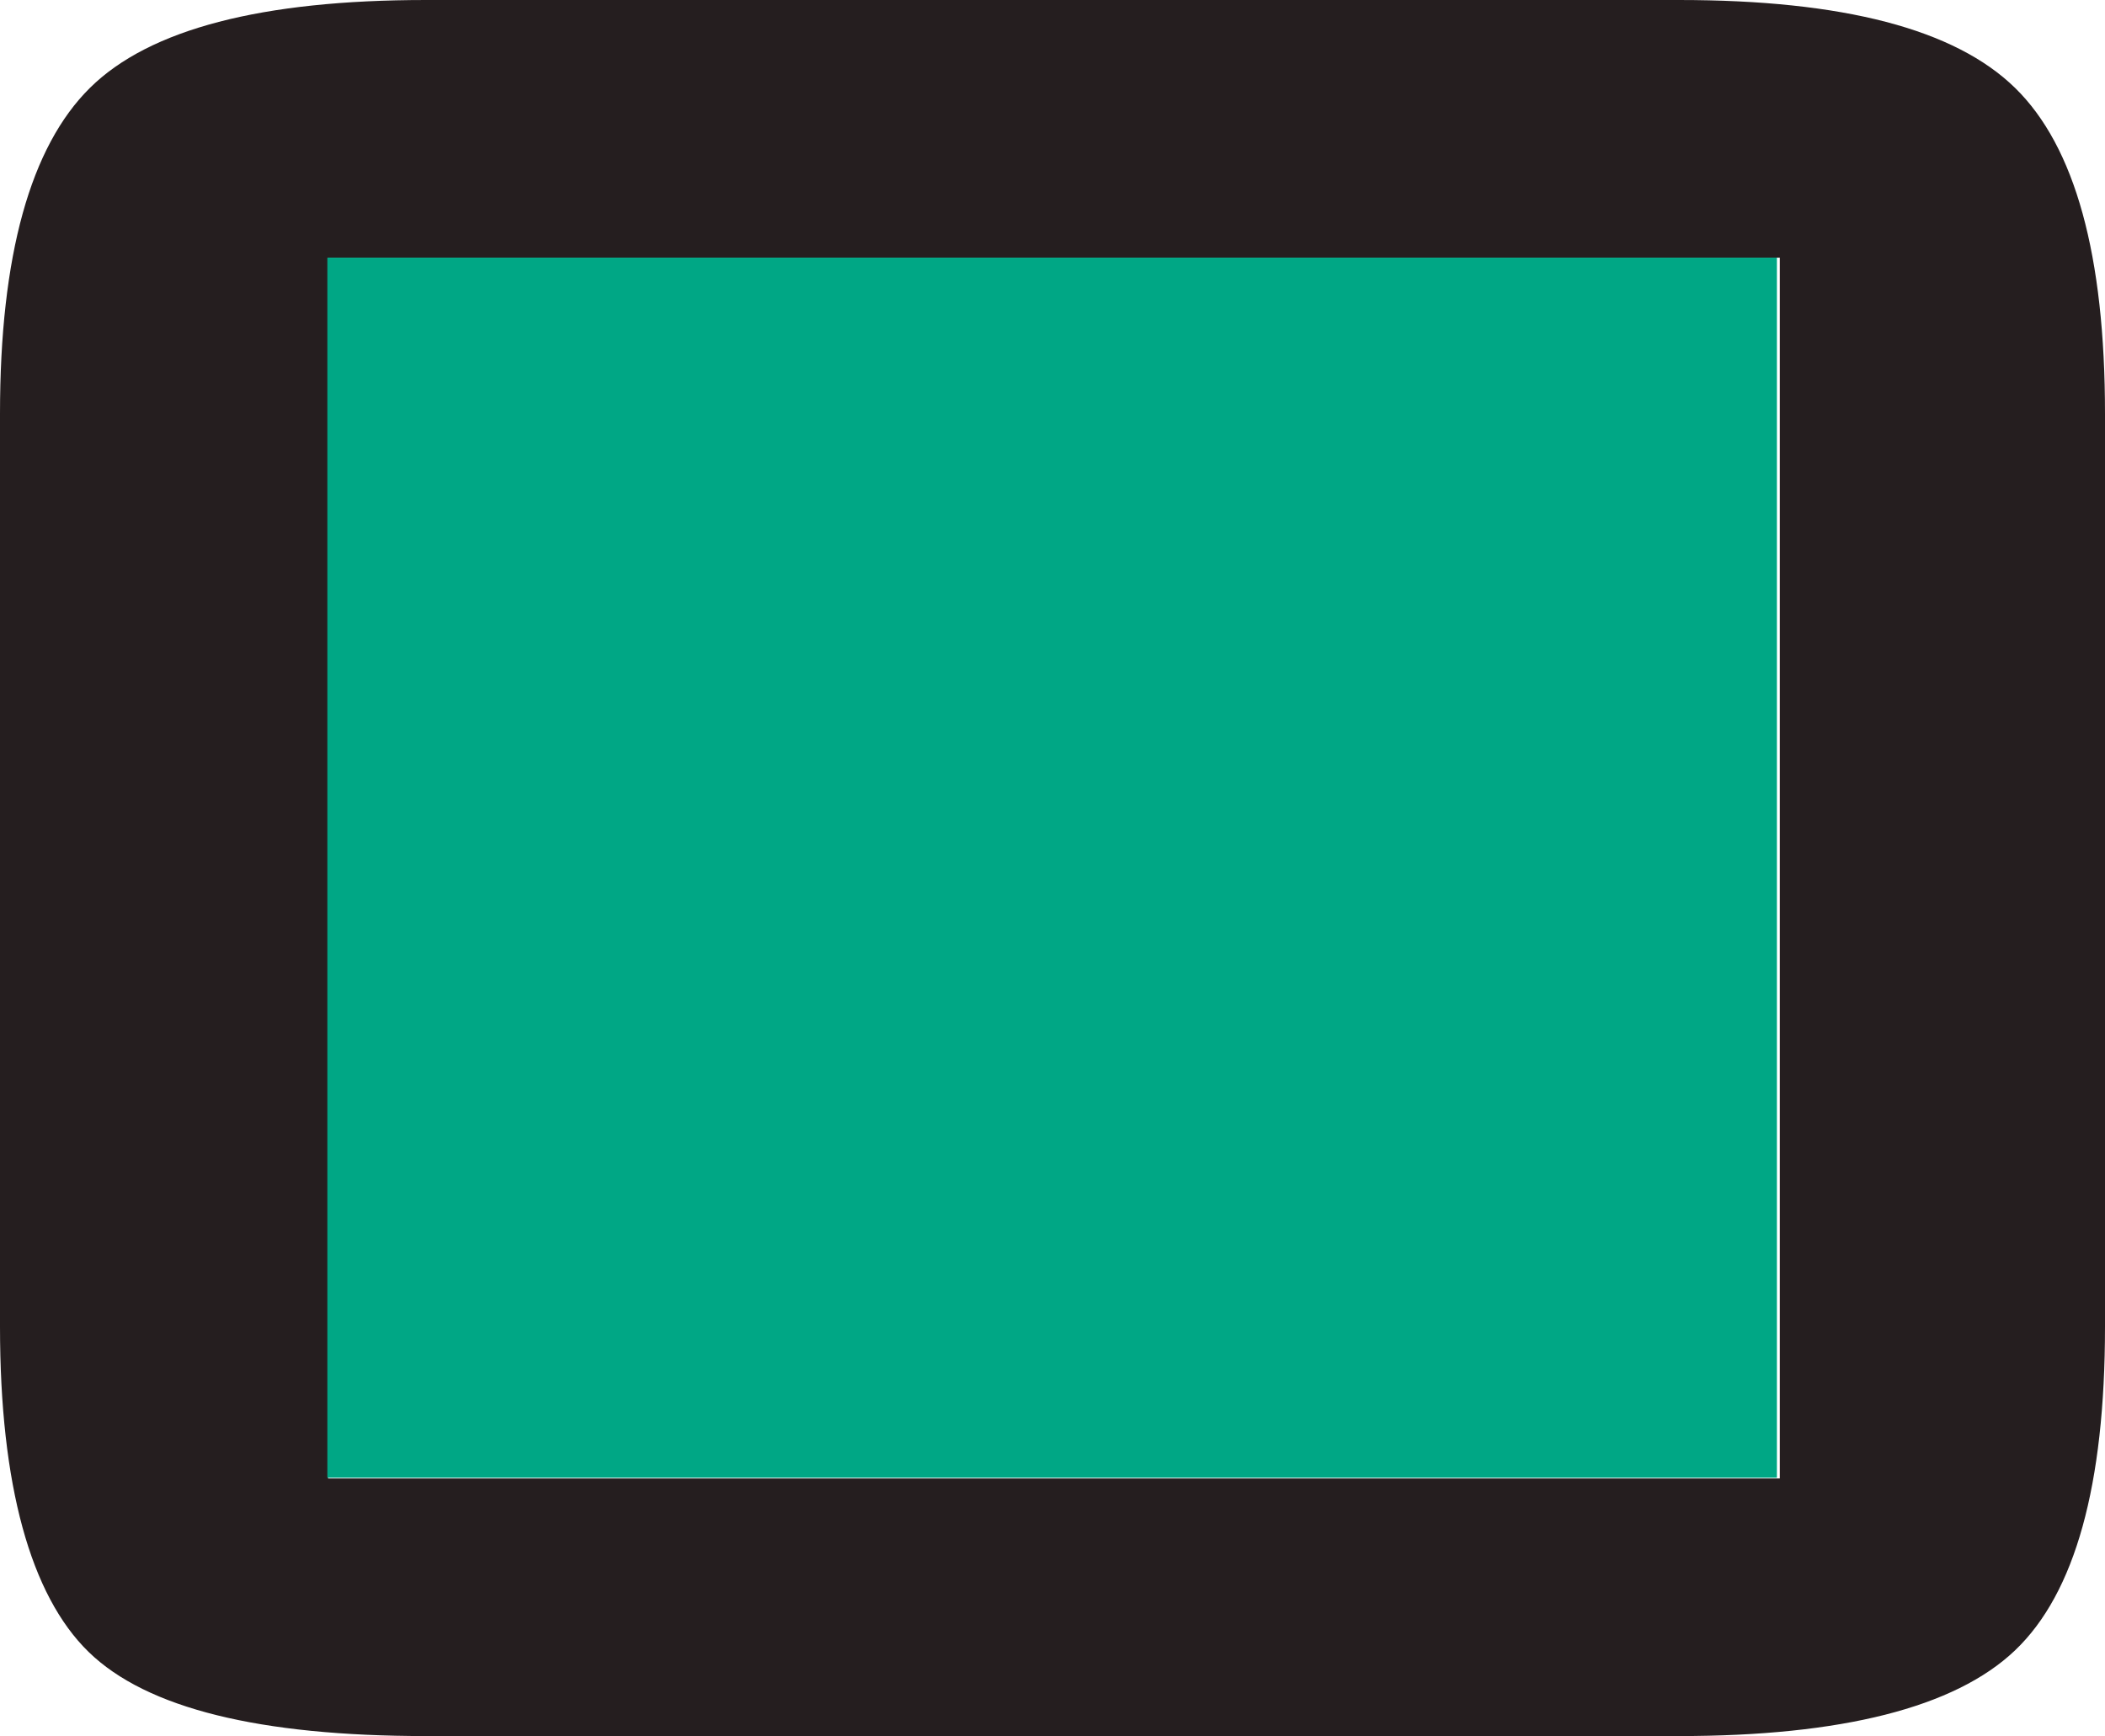
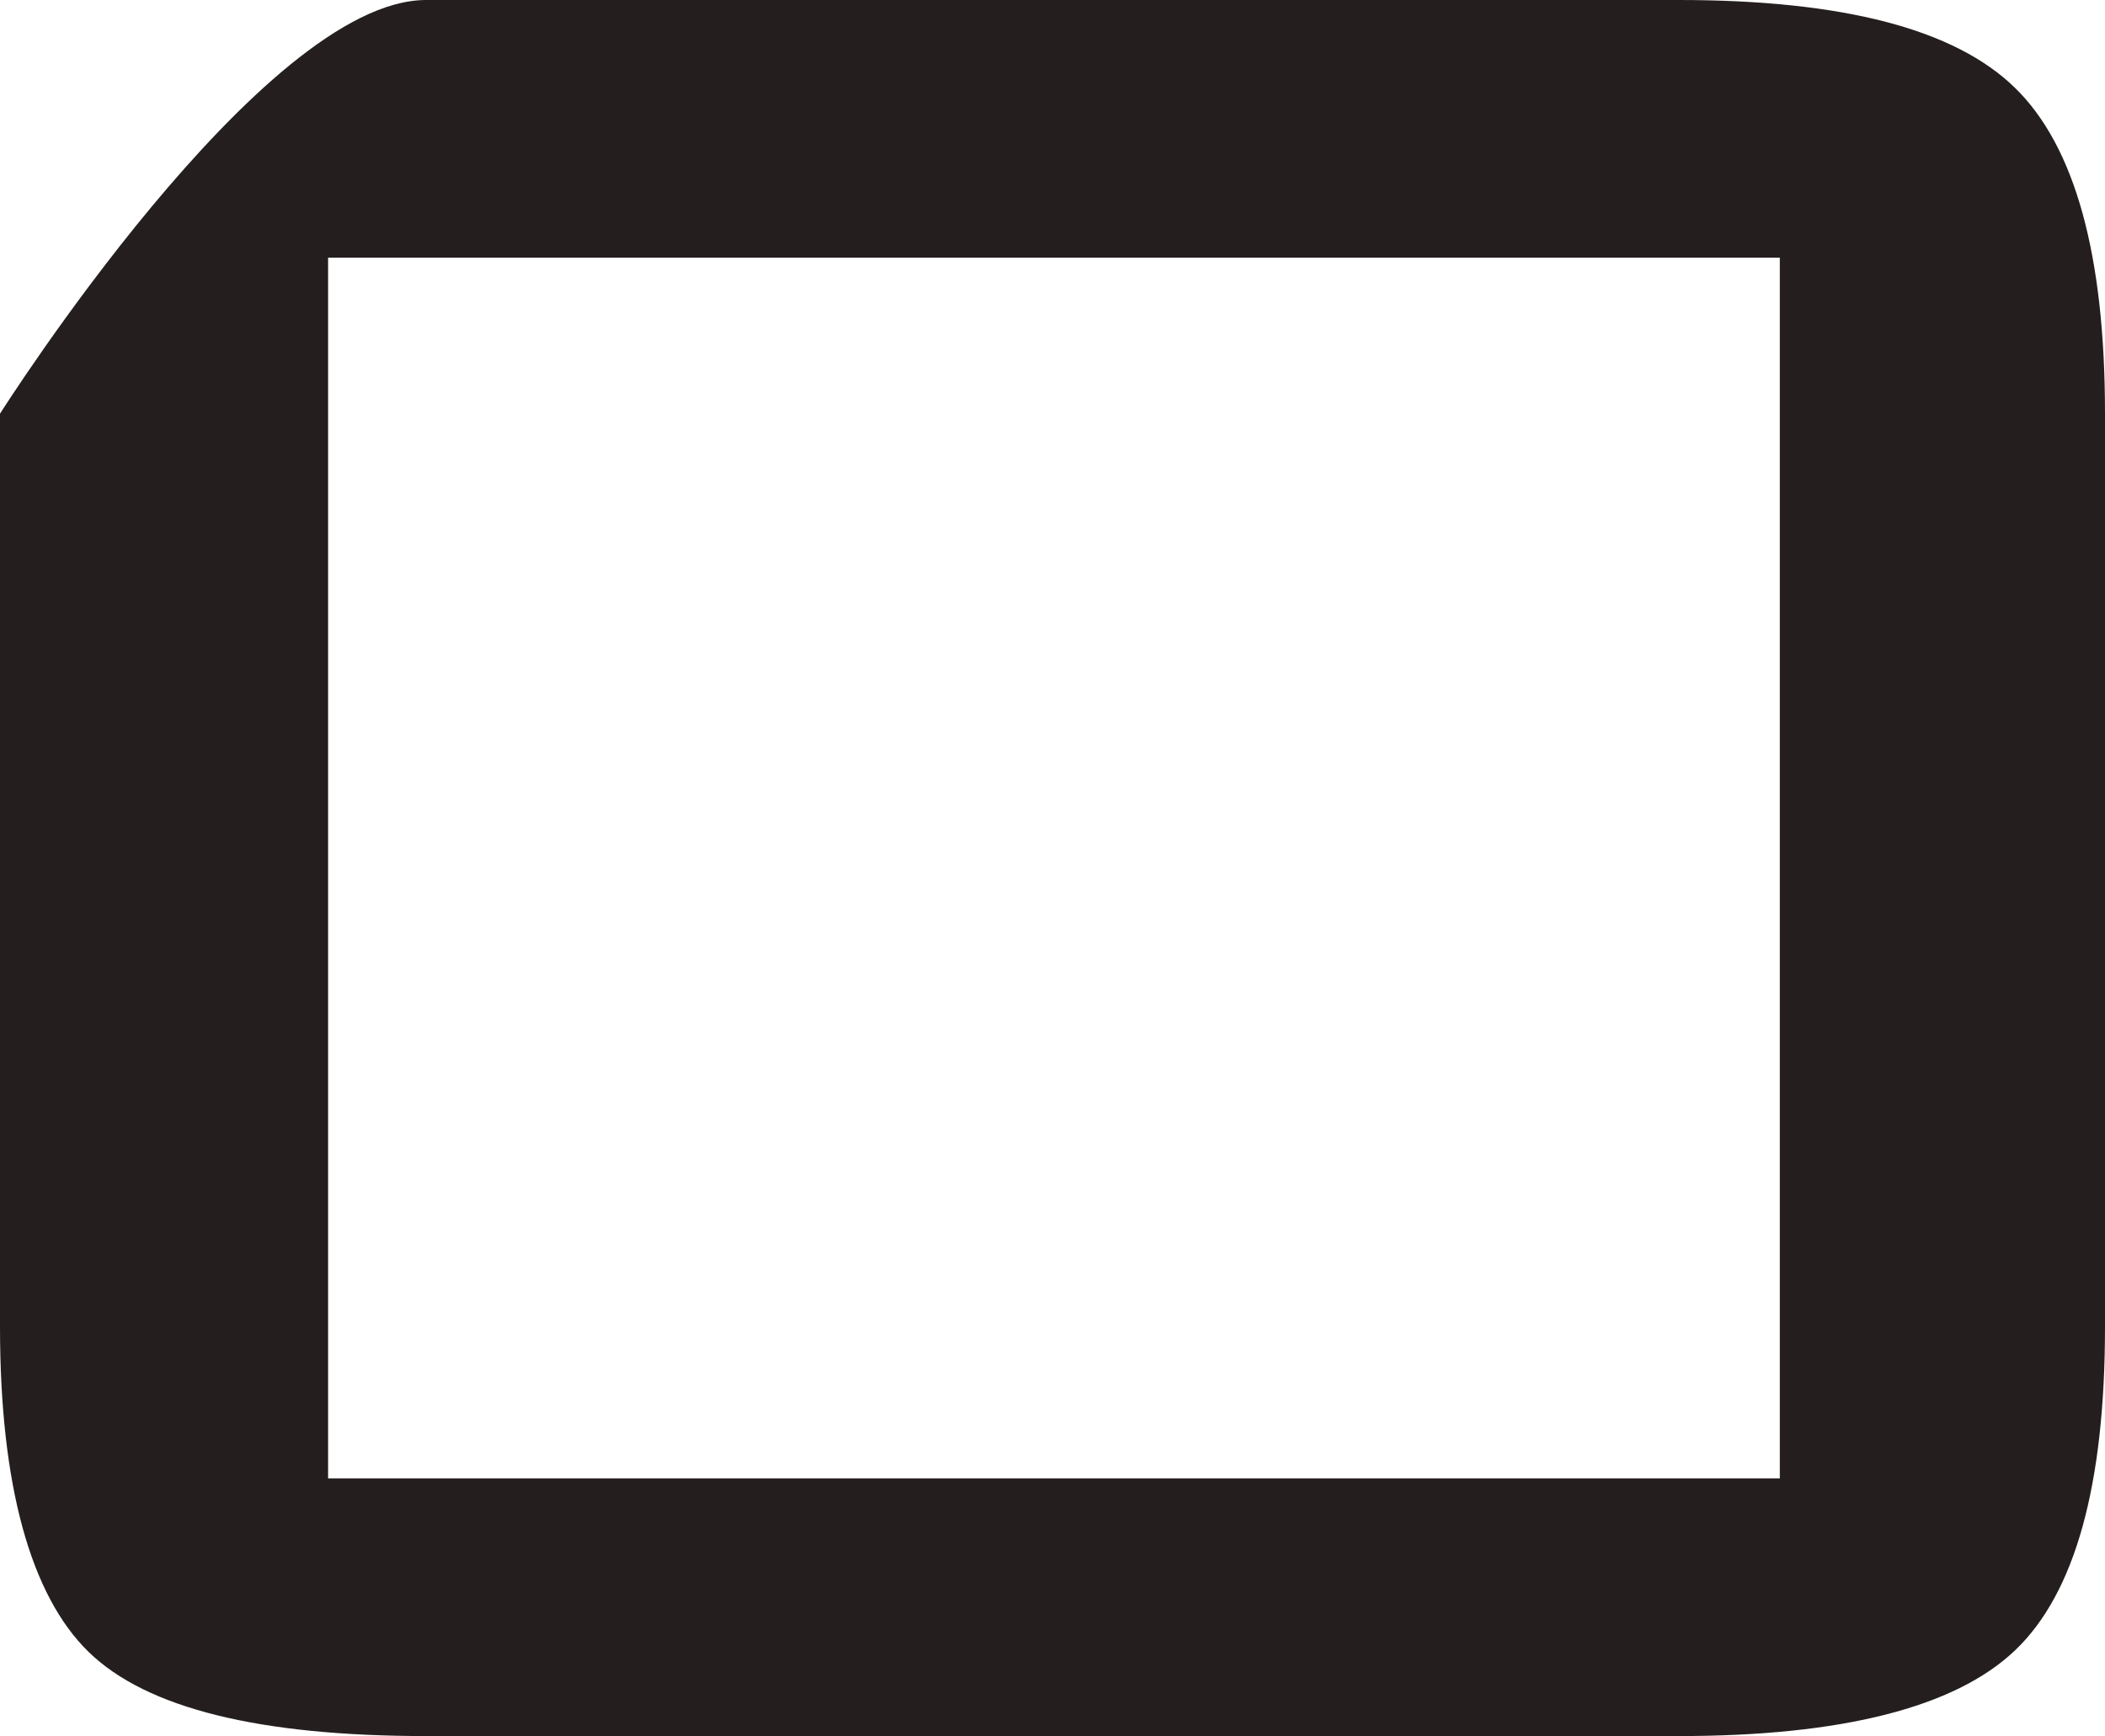
<svg xmlns="http://www.w3.org/2000/svg" id="Capa_1" data-name="Capa 1" viewBox="0 0 29 23.92">
  <defs>
    <style>.cls-1{fill:#251e1f;}.cls-2{fill:#00a785;}</style>
  </defs>
-   <path d="M16.14,16.9" transform="translate(-1.64 -4.54)" />
-   <path class="cls-1" d="M1.64,10.24c0-2.18.42-3.68,1.24-4.49S5.25,4.54,7.51,4.54H24.77c2.26,0,3.8.4,4.63,1.21s1.24,2.31,1.24,4.49V22.82c0,2.18-.41,3.67-1.24,4.46S27,28.46,24.77,28.46H7.51c-2.29,0-3.85-.38-4.65-1.16S1.64,25,1.64,22.82ZM6.16,24.91h20V8.09h-20Z" transform="translate(-1.64 -4.54)" />
-   <rect class="cls-2" x="4.51" y="3.55" width="19.97" height="16.81" />
+   <path class="cls-1" d="M1.64,10.24S5.25,4.54,7.51,4.54H24.77c2.26,0,3.8.4,4.63,1.21s1.24,2.31,1.24,4.49V22.82c0,2.18-.41,3.67-1.24,4.46S27,28.46,24.77,28.46H7.51c-2.29,0-3.85-.38-4.65-1.16S1.64,25,1.64,22.82ZM6.16,24.91h20V8.09h-20Z" transform="translate(-1.64 -4.54)" />
</svg>